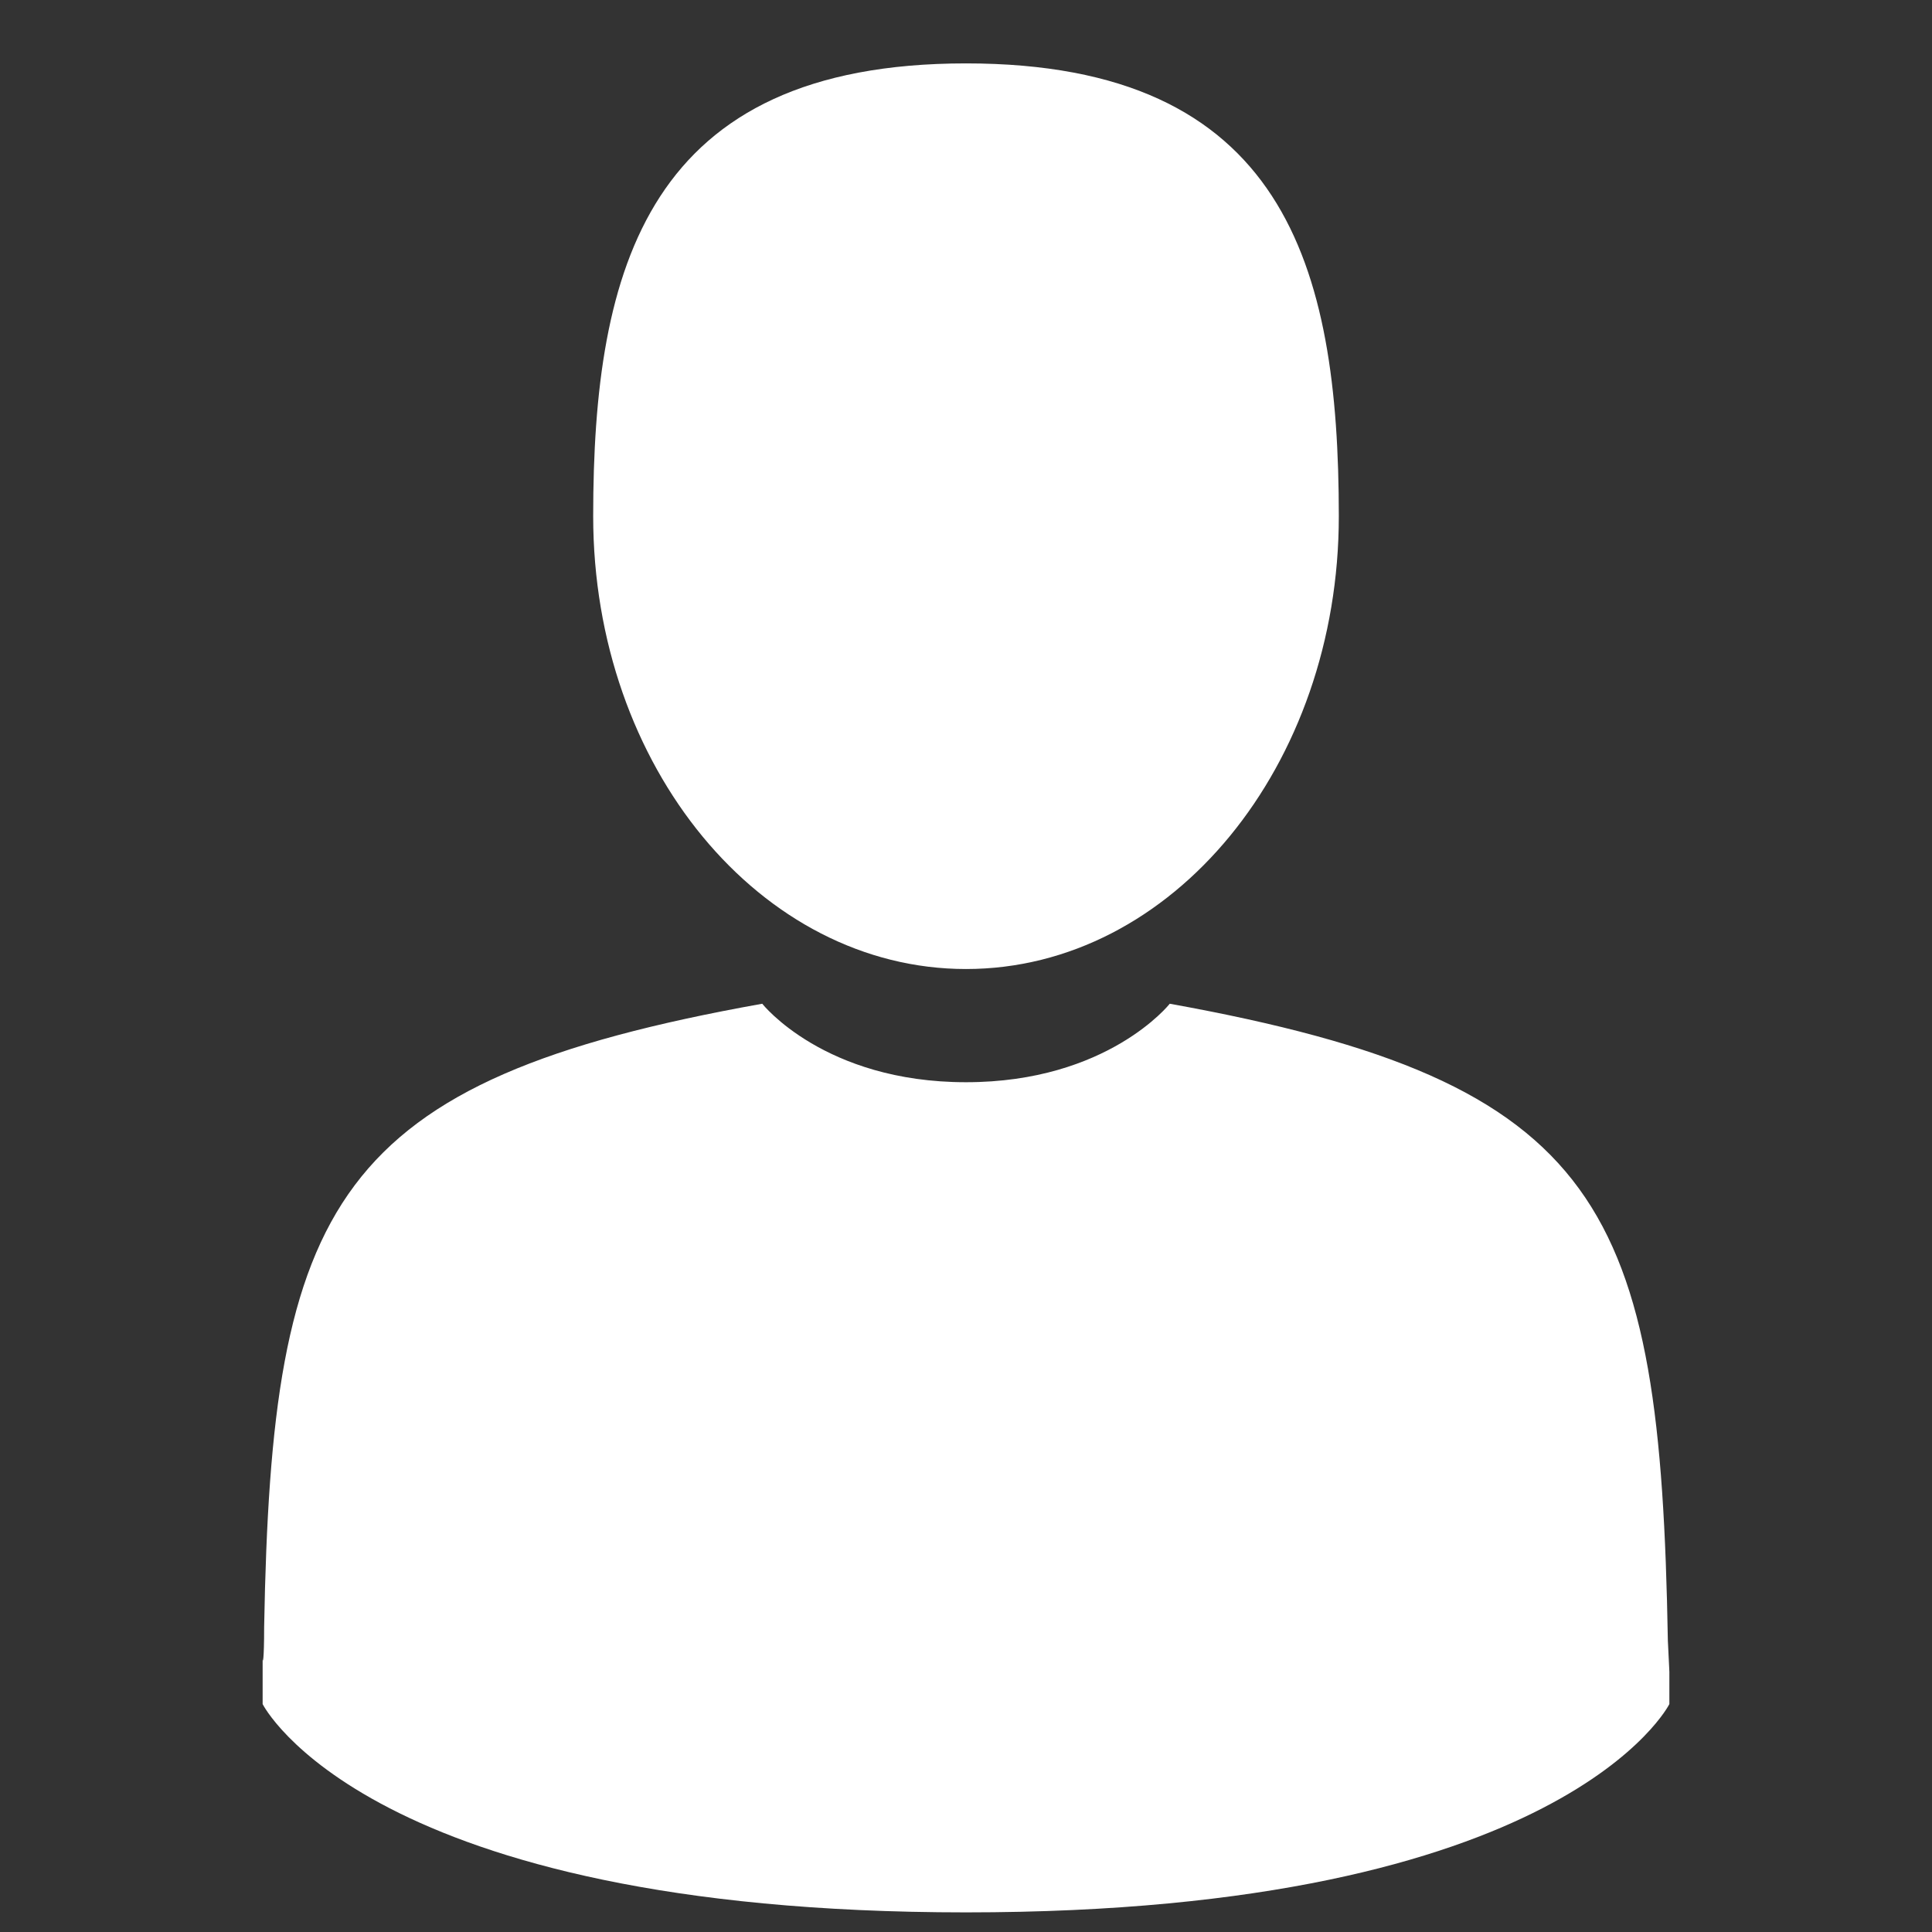
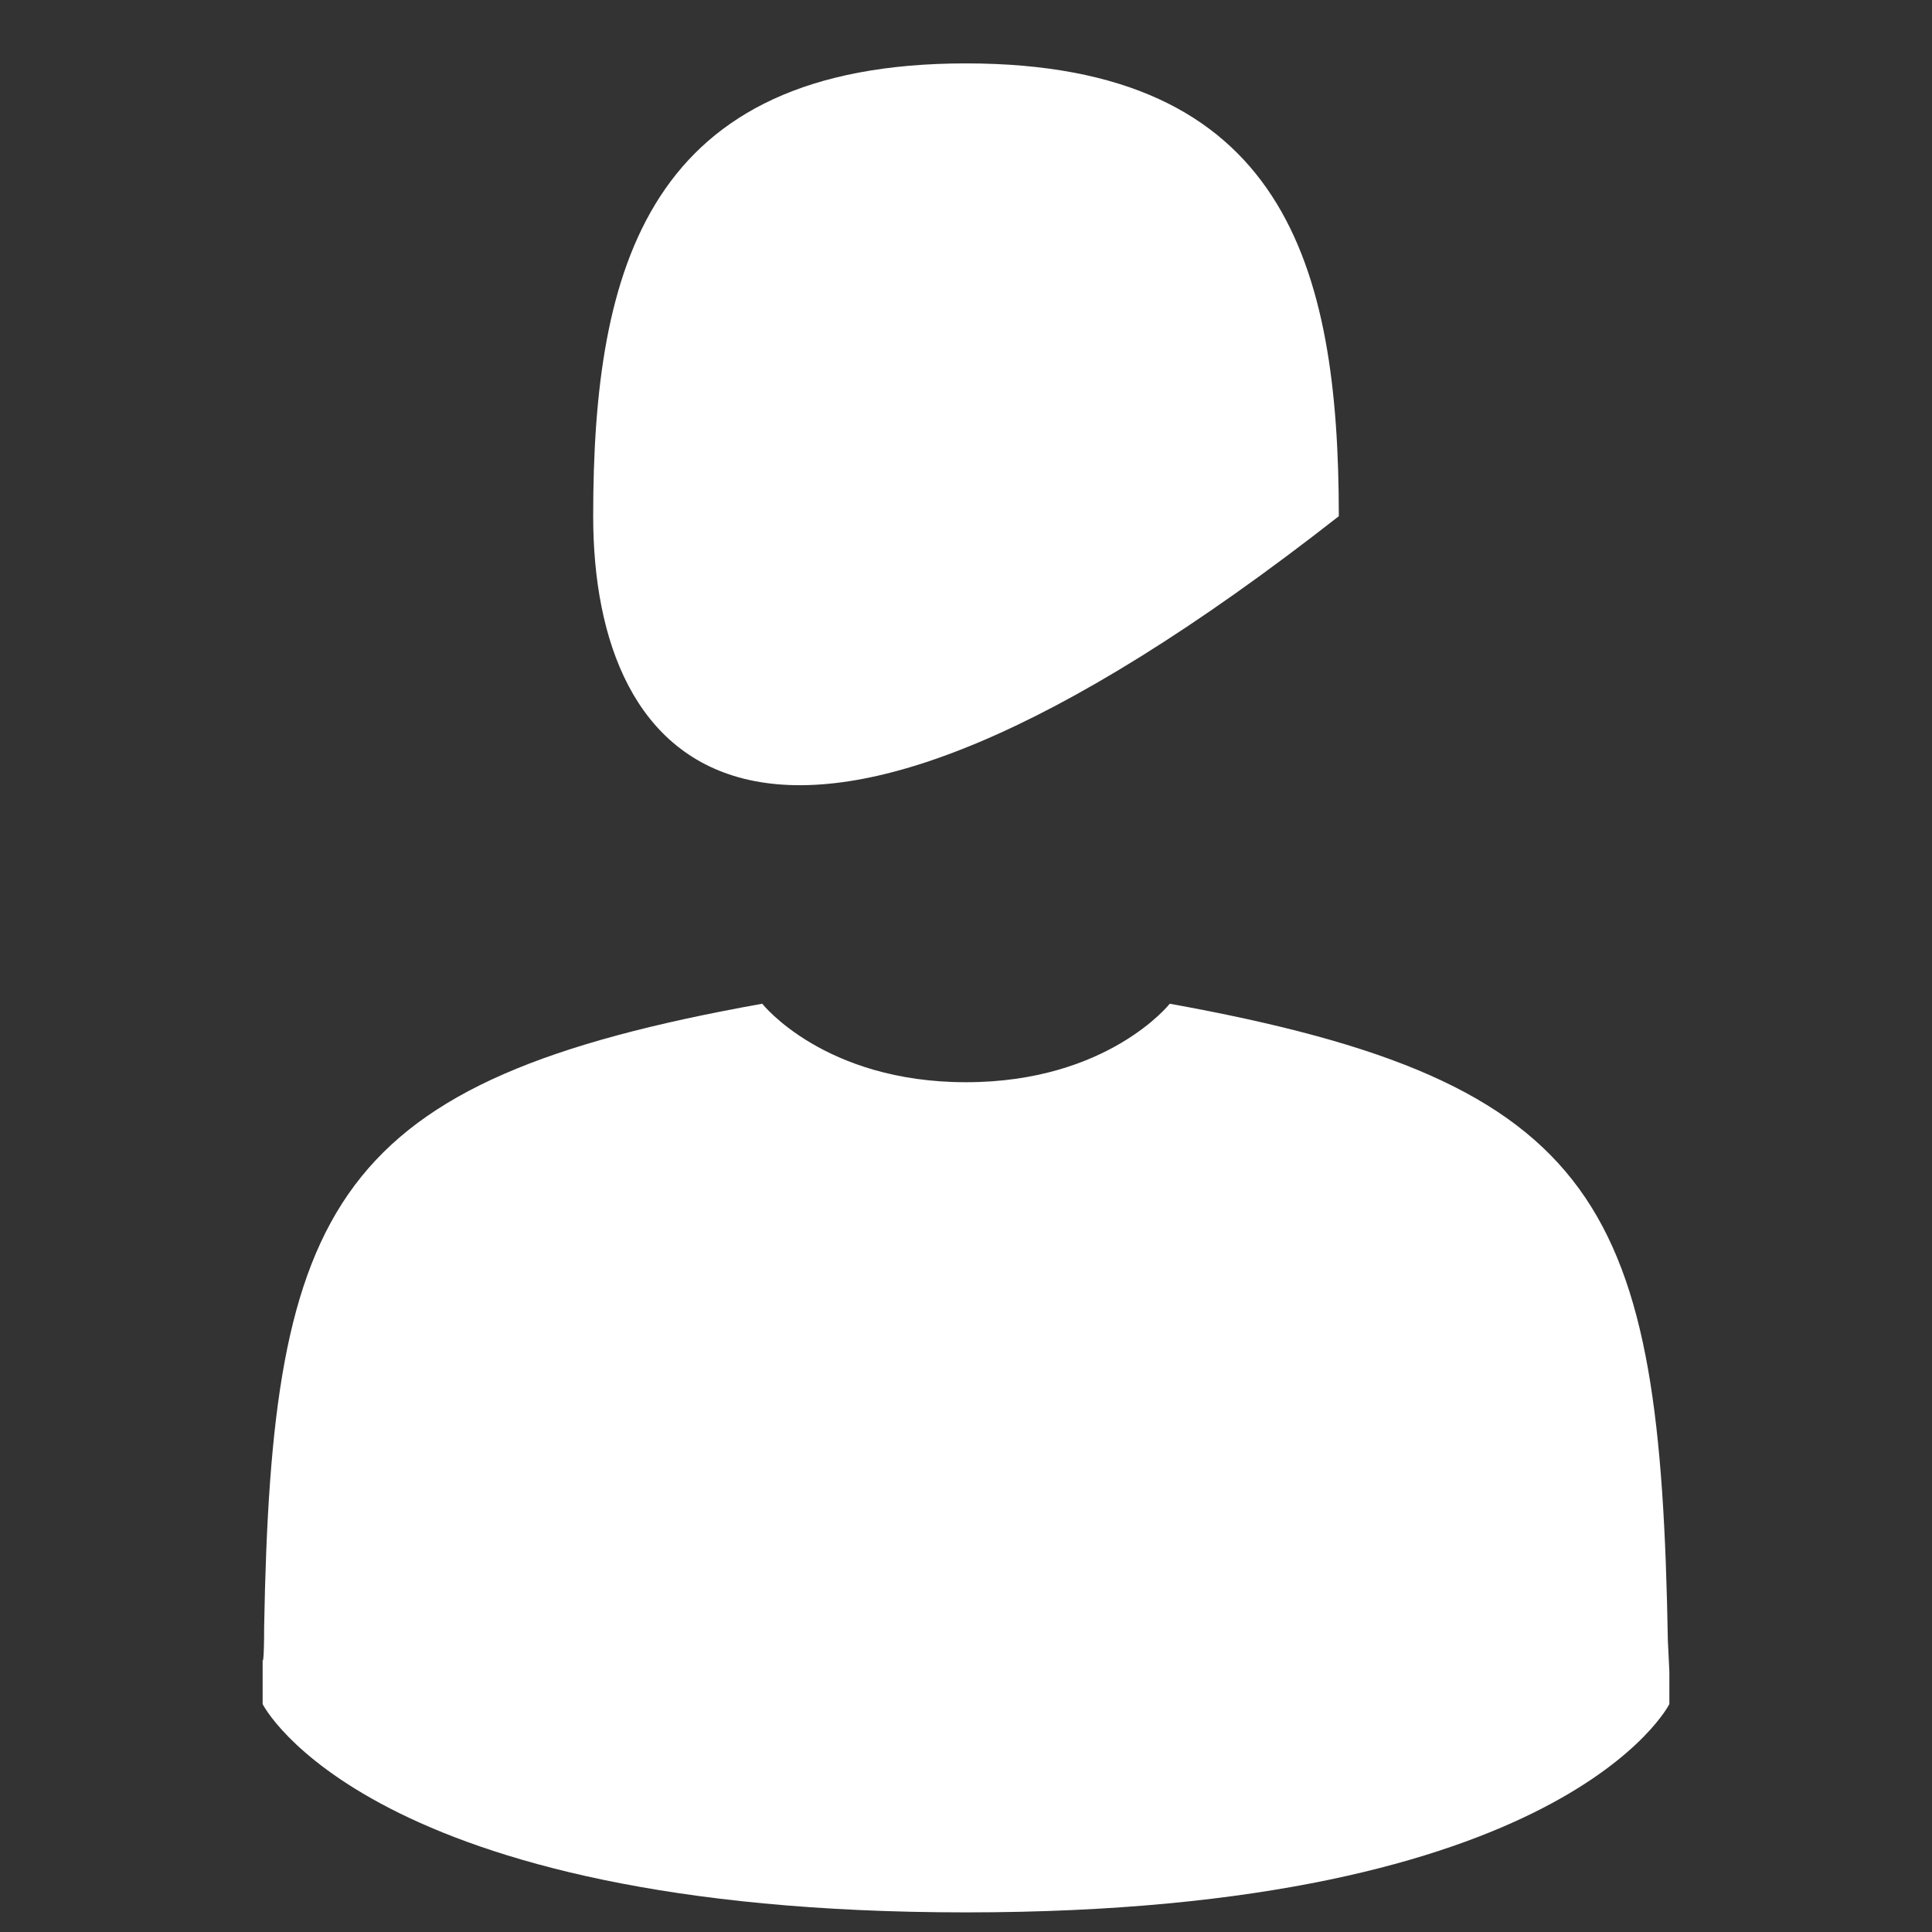
<svg xmlns="http://www.w3.org/2000/svg" version="1.1" id="Layer_1" x="0px" y="0px" viewBox="0 0 128 128" style="enable-background:new 0 0 128 128;" xml:space="preserve">
  <rect x="0" y="0" width="128" height="128" fill="#333333" stroke="none" />
  <style type="text/css">
	.st0{fill:#FFFFFF;}
</style>
-   <path class="st0" d="M39.3,34.2c0-16.5,3.6-30,24.7-30s24.7,13.4,24.7,30c0,16.5-11,30-24.7,30C50.4,64.2,39.3,50.8,39.3,34.2z   M17.4,109.9C17.4,108.9,17.4,109.6,17.4,109.9L17.4,109.9z M110.6,110.7C110.6,110.4,110.6,108.8,110.6,110.7L110.6,110.7z   M110.5,108.7c-0.5-28.8-4.2-37-33-42.2c0,0-4.1,5.2-13.5,5.2s-13.5-5.2-13.5-5.2C22,71.6,18,79.7,17.5,107.8c0,2.3-0.1,2.4-0.1,2.1  c0,0.5,0,1.4,0,3c0,0,6.9,13.8,46.6,13.8c39.7,0,46.6-13.8,46.6-13.8c0-1,0-1.8,0-2.2C110.6,110.9,110.6,110.6,110.5,108.7z" />
+   <path class="st0" d="M39.3,34.2c0-16.5,3.6-30,24.7-30s24.7,13.4,24.7,30C50.4,64.2,39.3,50.8,39.3,34.2z   M17.4,109.9C17.4,108.9,17.4,109.6,17.4,109.9L17.4,109.9z M110.6,110.7C110.6,110.4,110.6,108.8,110.6,110.7L110.6,110.7z   M110.5,108.7c-0.5-28.8-4.2-37-33-42.2c0,0-4.1,5.2-13.5,5.2s-13.5-5.2-13.5-5.2C22,71.6,18,79.7,17.5,107.8c0,2.3-0.1,2.4-0.1,2.1  c0,0.5,0,1.4,0,3c0,0,6.9,13.8,46.6,13.8c39.7,0,46.6-13.8,46.6-13.8c0-1,0-1.8,0-2.2C110.6,110.9,110.6,110.6,110.5,108.7z" />
</svg>